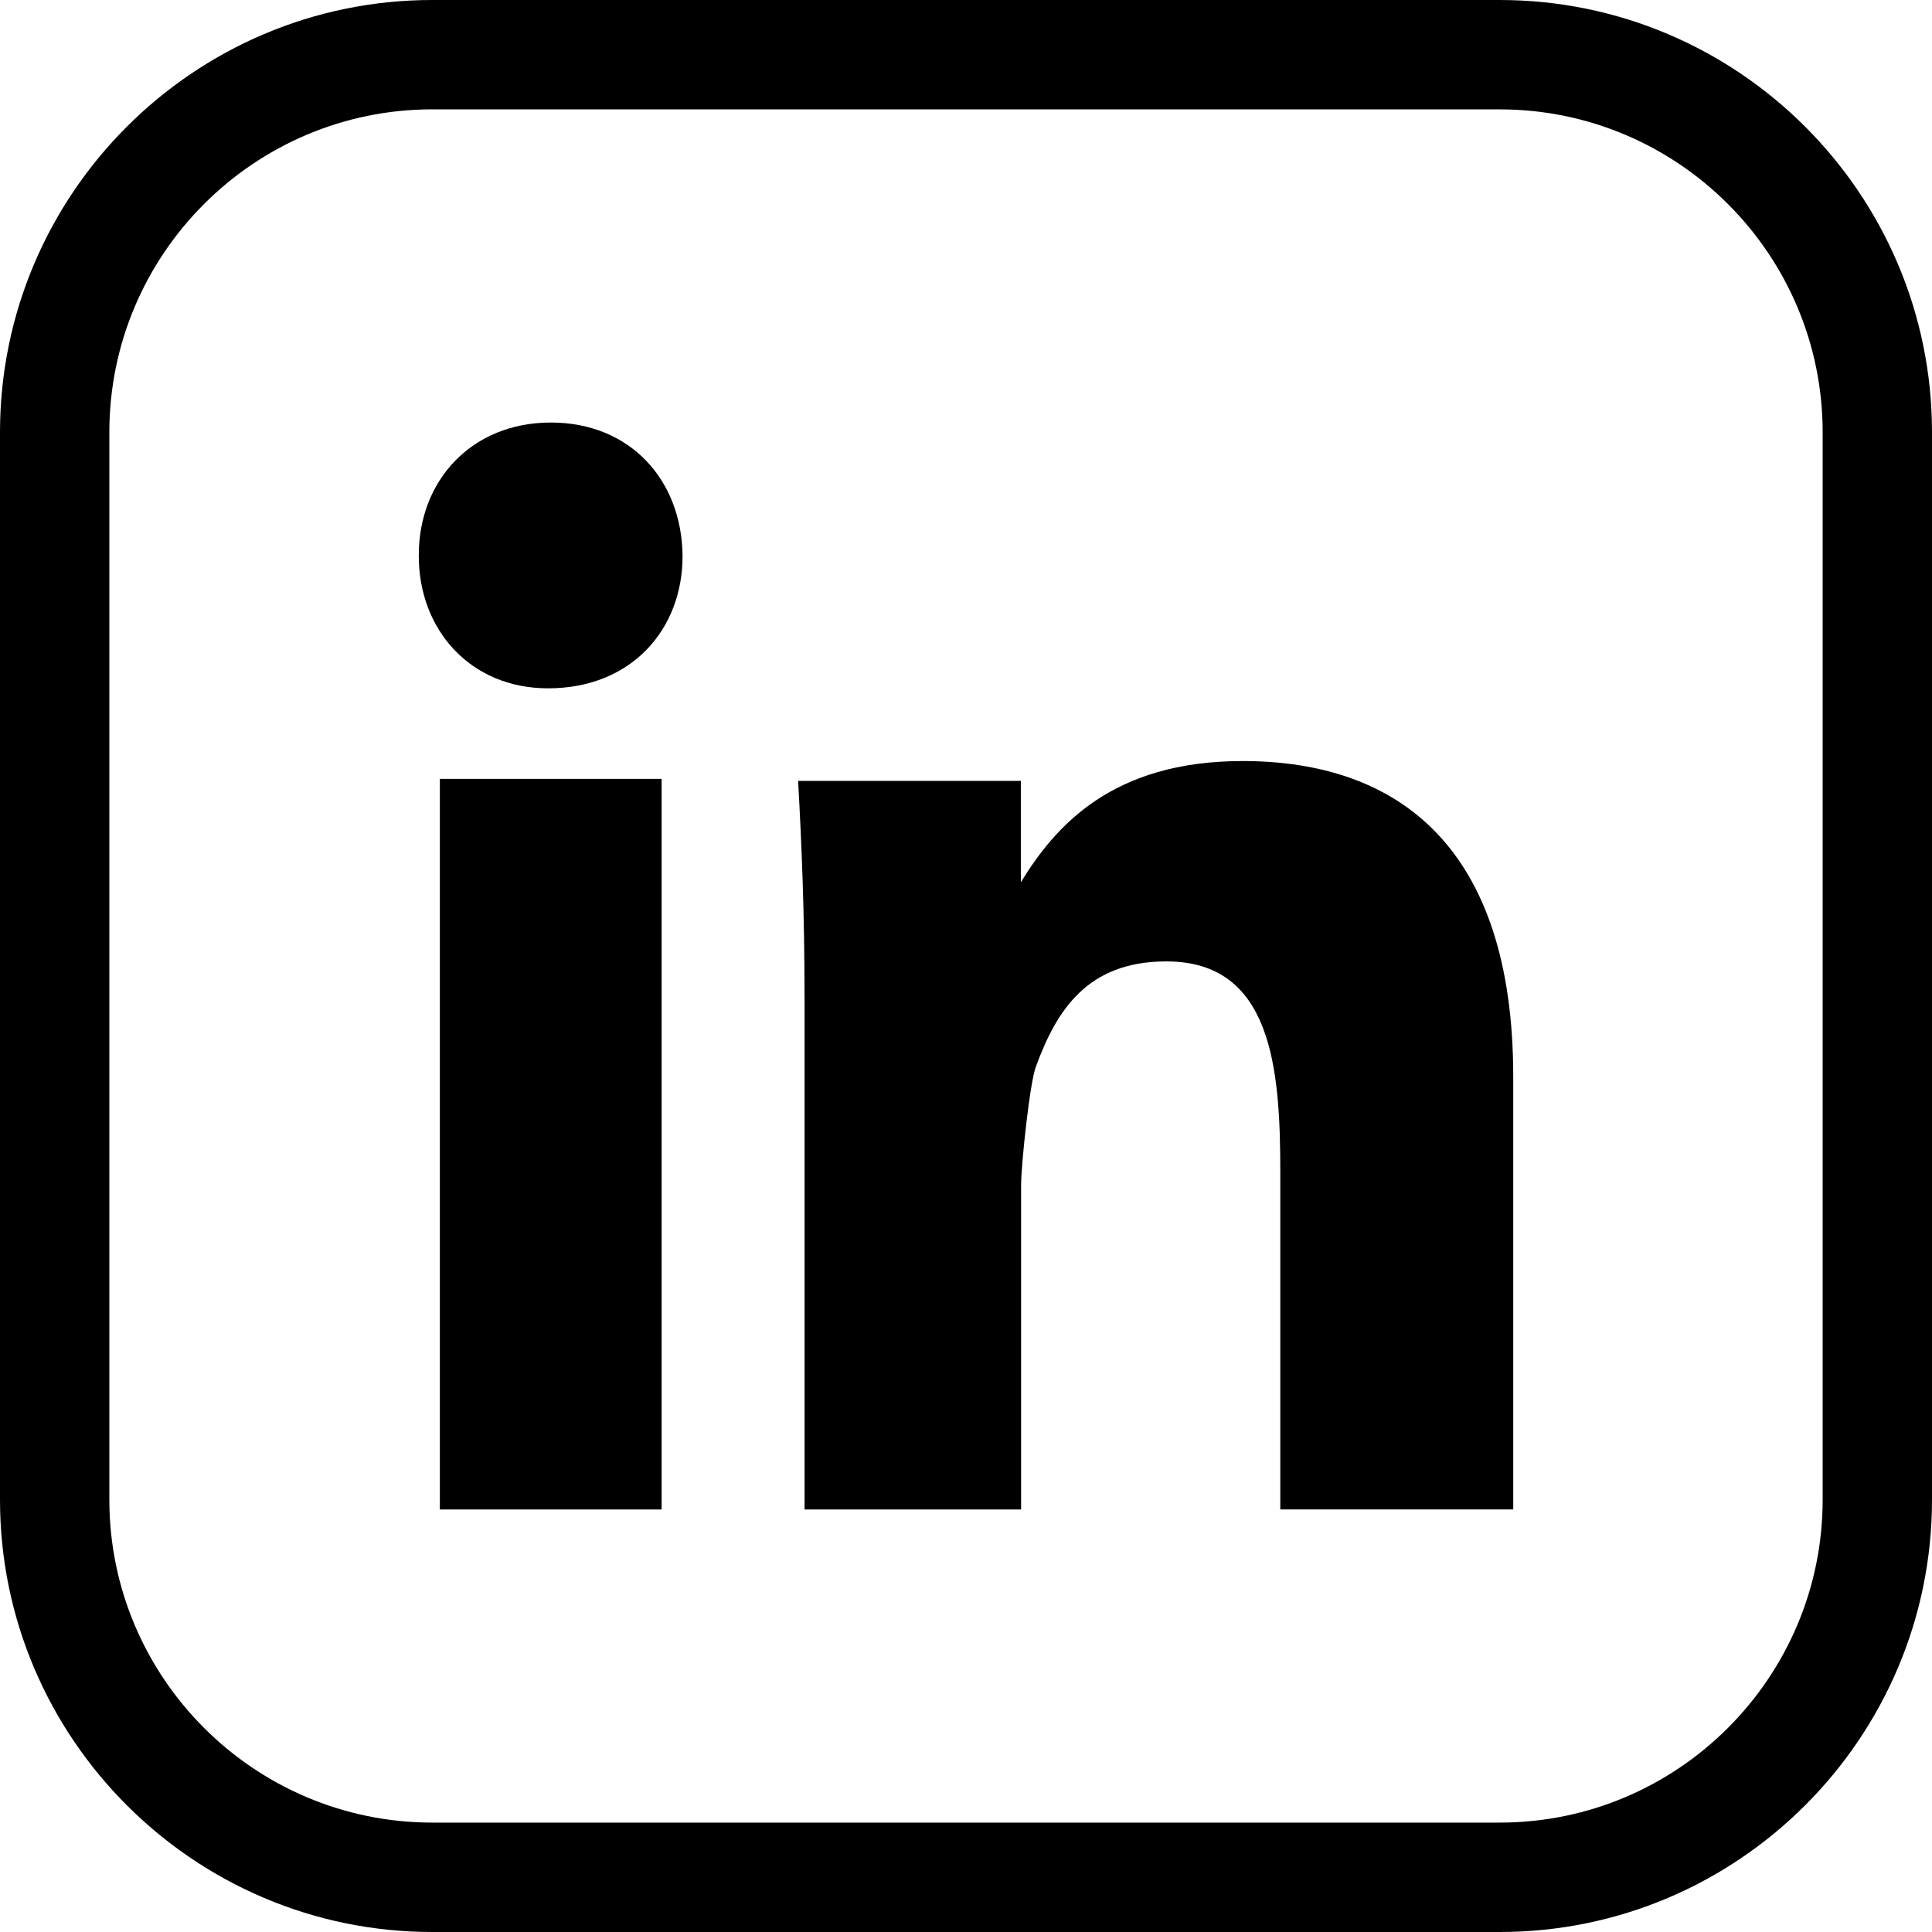
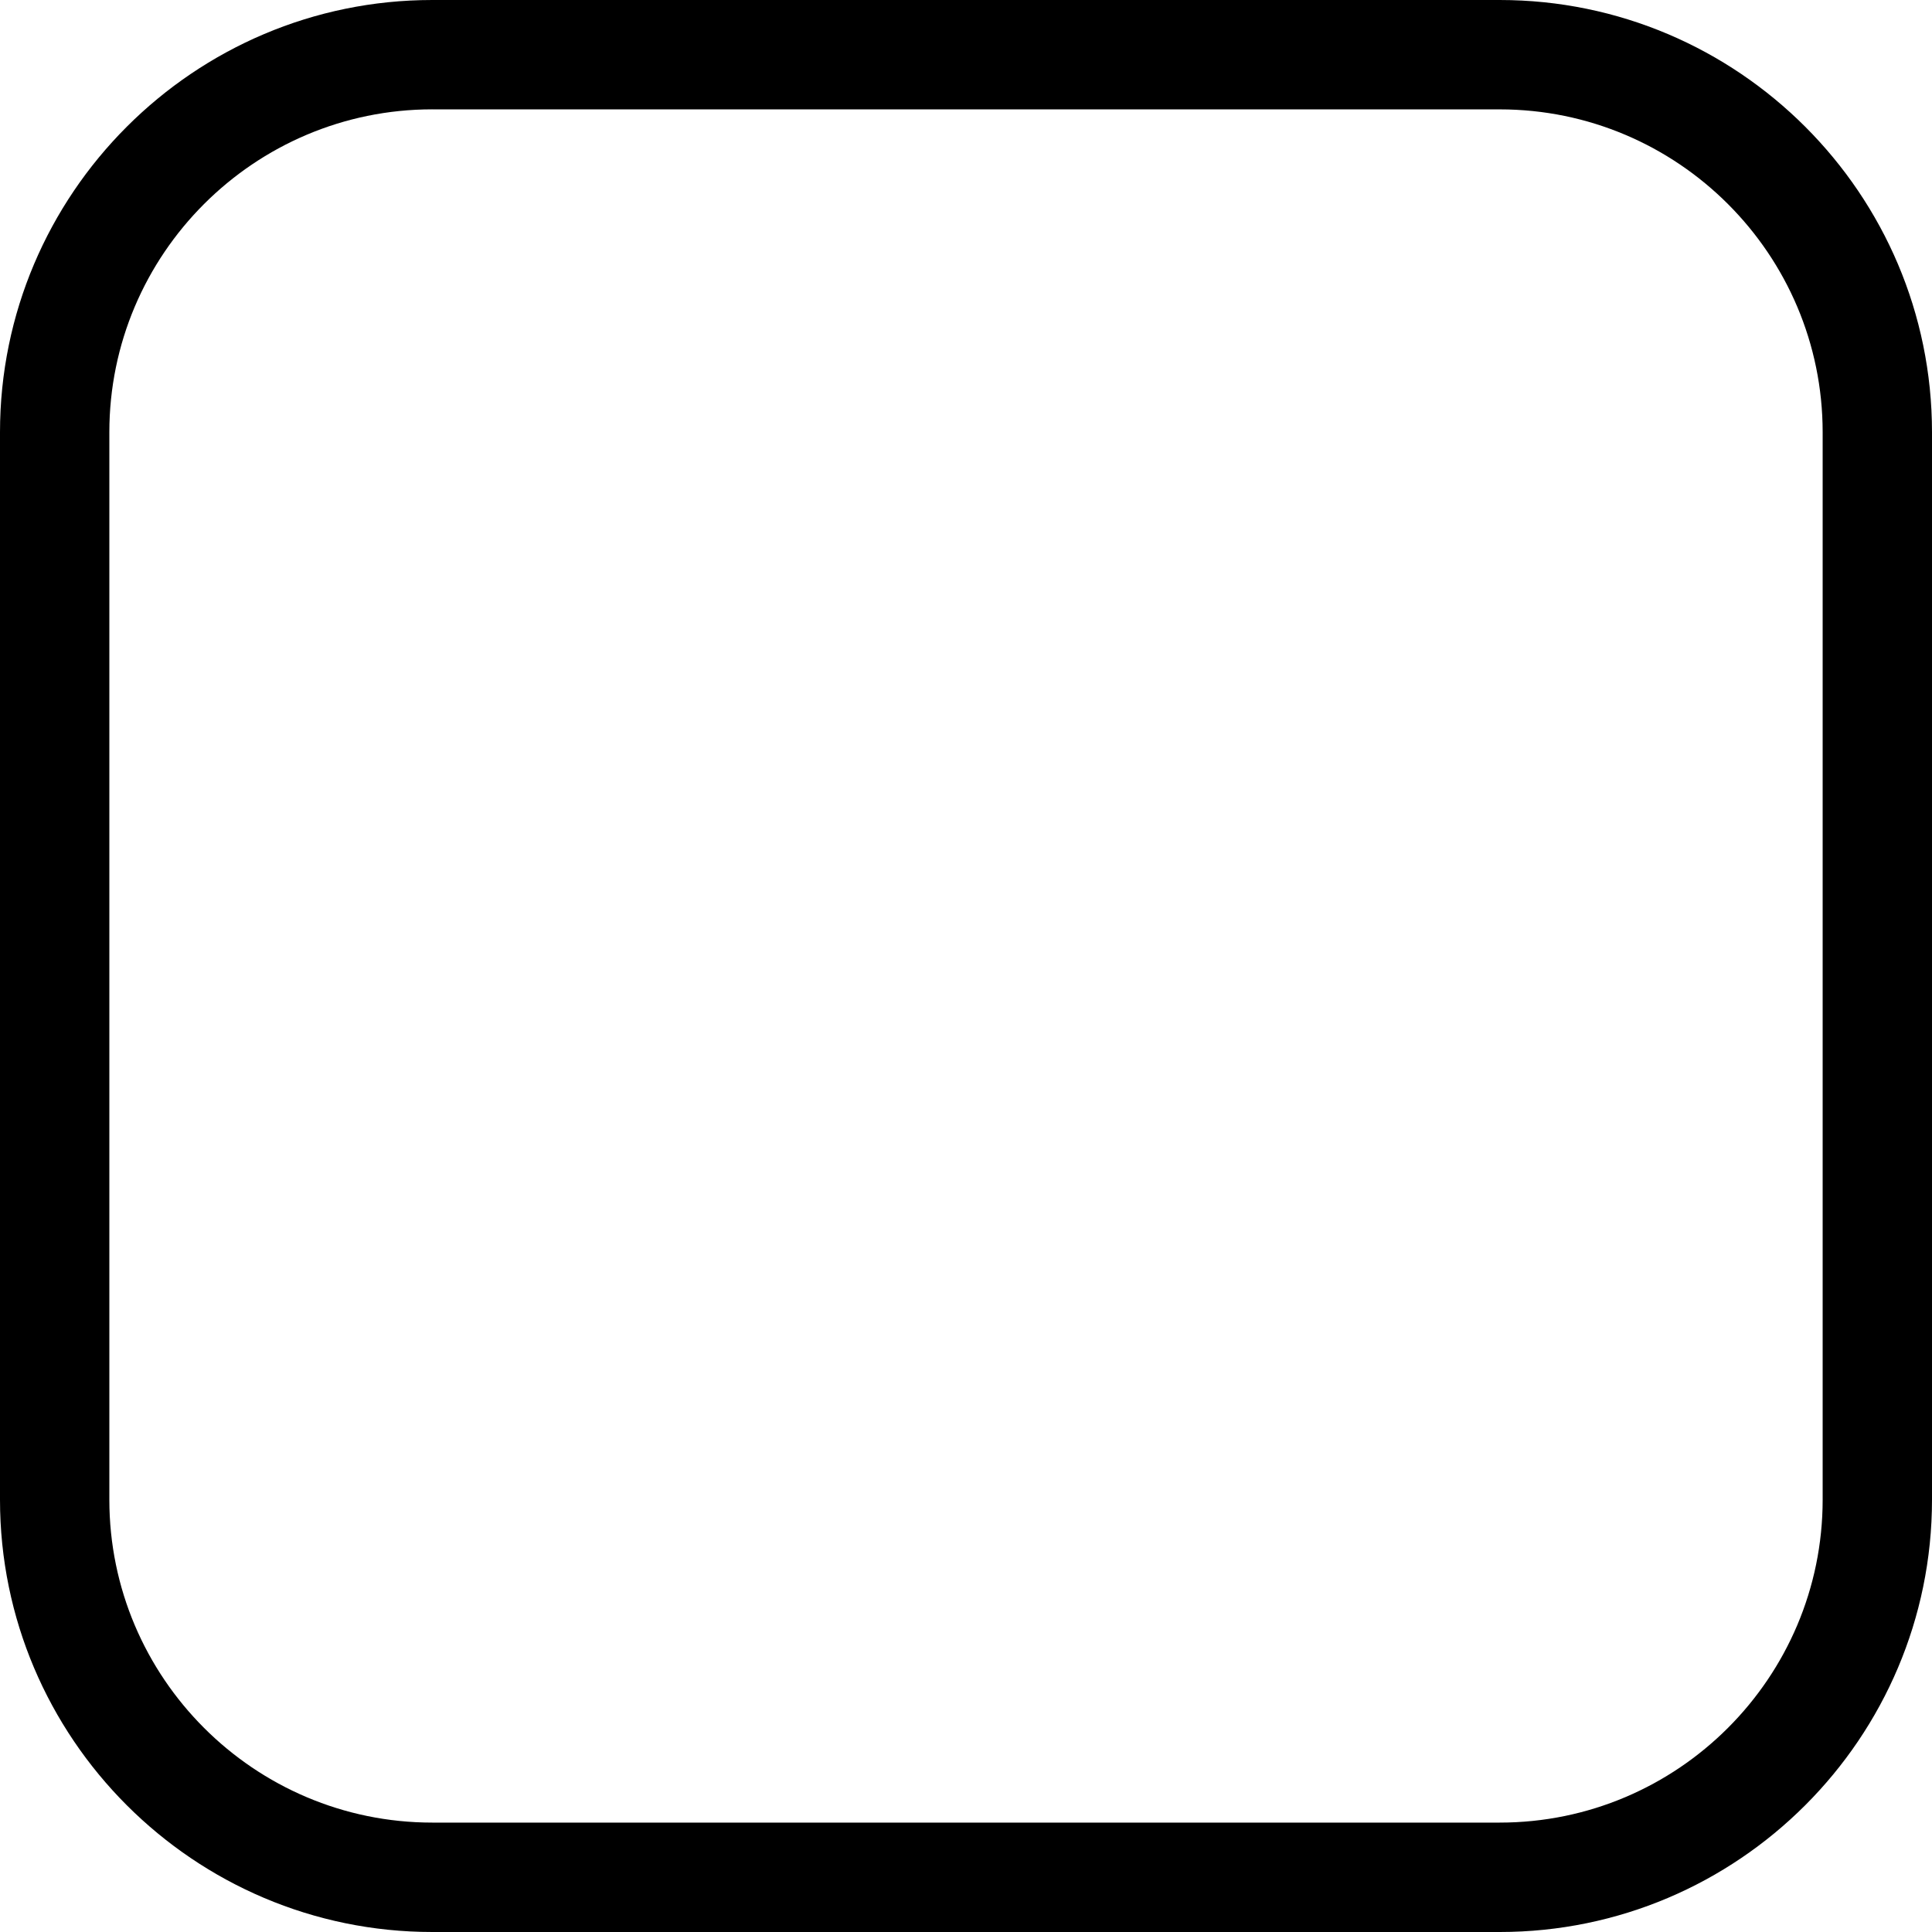
<svg xmlns="http://www.w3.org/2000/svg" id="Layer_2" data-name="Layer 2" viewBox="0 0 615.59 615.59">
  <defs>
    <style>
      .cls-1 {
        stroke-width: 0px;
      }
    </style>
  </defs>
  <g id="Tryb_izolacji" data-name="Tryb izolacji">
    <g>
      <path class="cls-1" d="M477.84,615.59H137.74C61.79,615.59,0,553.79,0,477.83V137.74C0,61.79,61.79,0,137.74,0h340.1c75.96,0,137.75,61.79,137.75,137.74v340.09c0,75.96-61.79,137.76-137.75,137.76ZM137.74,34.84c-56.74,0-102.9,46.16-102.9,102.89v340.09c0,56.75,46.16,102.91,102.9,102.91h340.1c56.74,0,102.91-46.16,102.91-102.91V137.74c0-56.74-46.16-102.89-102.91-102.89H137.74Z" />
      <g>
-         <path class="cls-1" d="M217.48,177.03c.09,23.42-16.23,42.29-42.85,42.29-24.92,0-41.27-18.87-41.19-42.29-.09-23.9,16.82-42.4,42.08-42.4s41.69,18.29,41.96,42.4ZM140.15,480.96v-232.79h70.66v232.79h-70.66Z" />
-         <path class="cls-1" d="M256.35,317.85c0-26.82-.92-48.93-2.05-69.04h70.97v32.3c11.04-18.01,29.18-38.62,70.63-38.62,49.44,0,86.26,27.14,86.26,100.57v137.89h-74.22v-107.57c0-33.21-2.74-67.05-36.3-67.05-25.11,0-34.93,15.45-41.53,33.41-1.94,4.8-4.76,31.28-4.76,37.96v103.26h-68.99v-163.1Z" />
-       </g>
+         </g>
    </g>
  </g>
</svg>